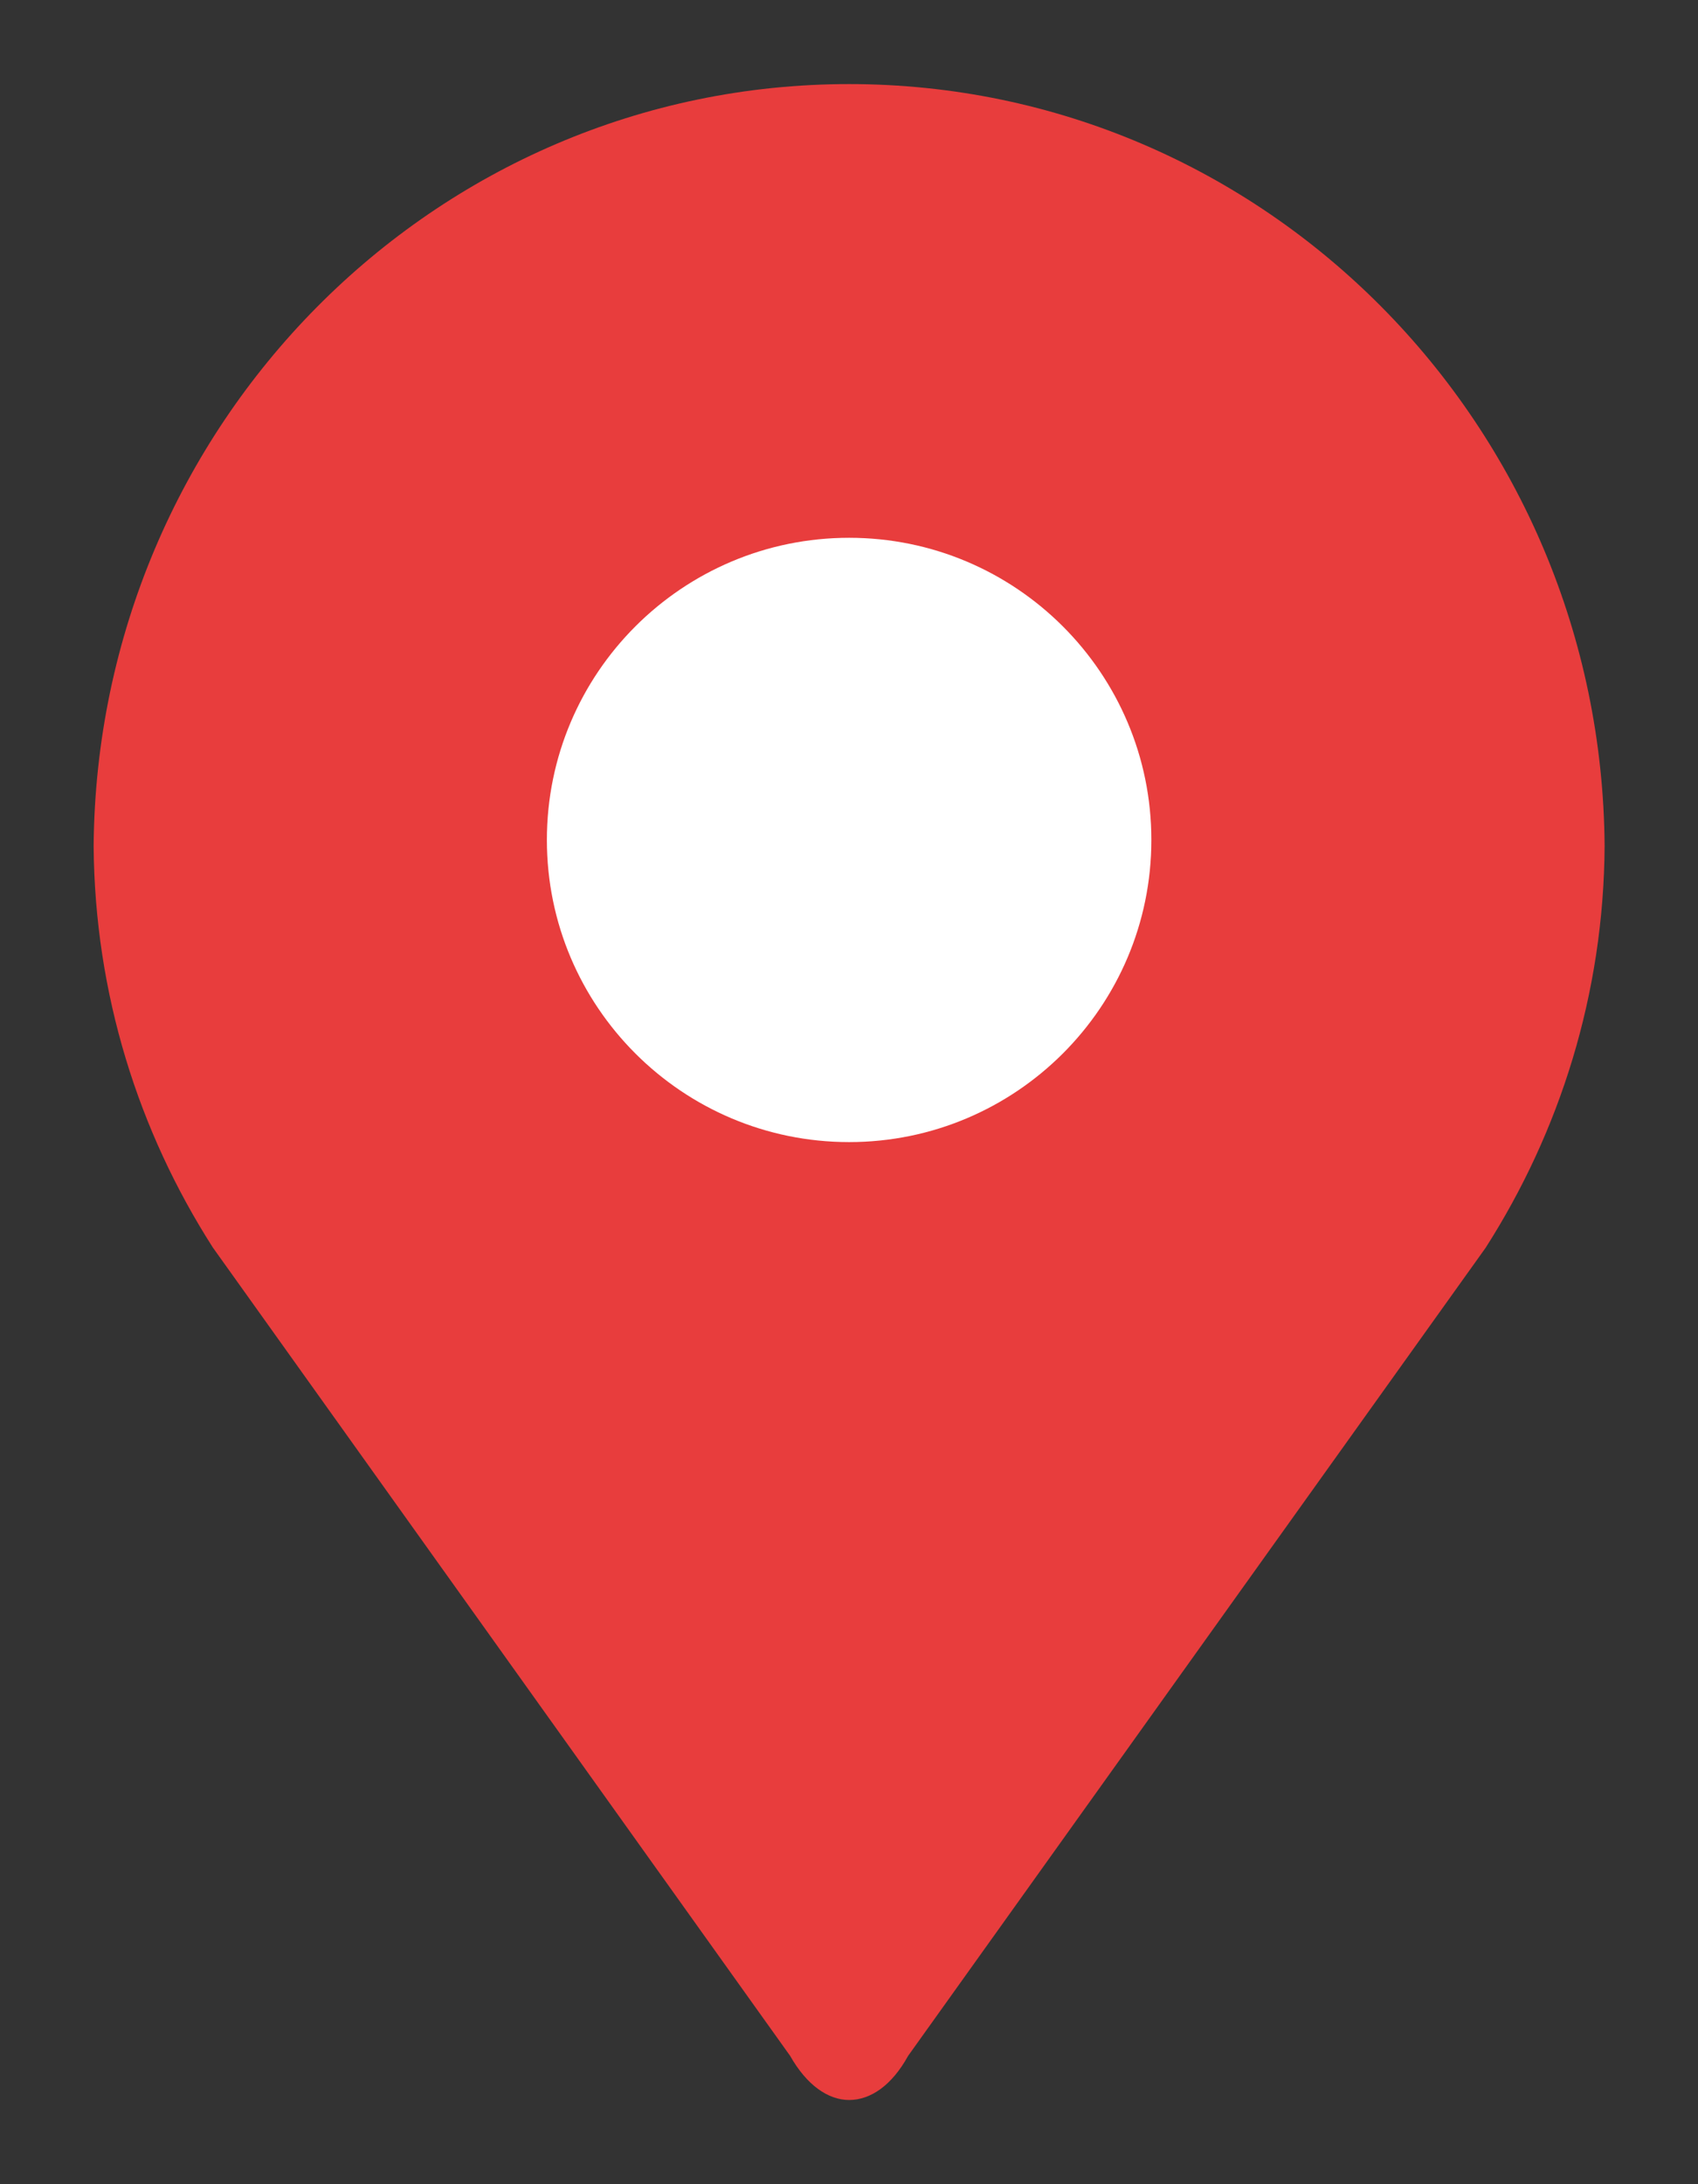
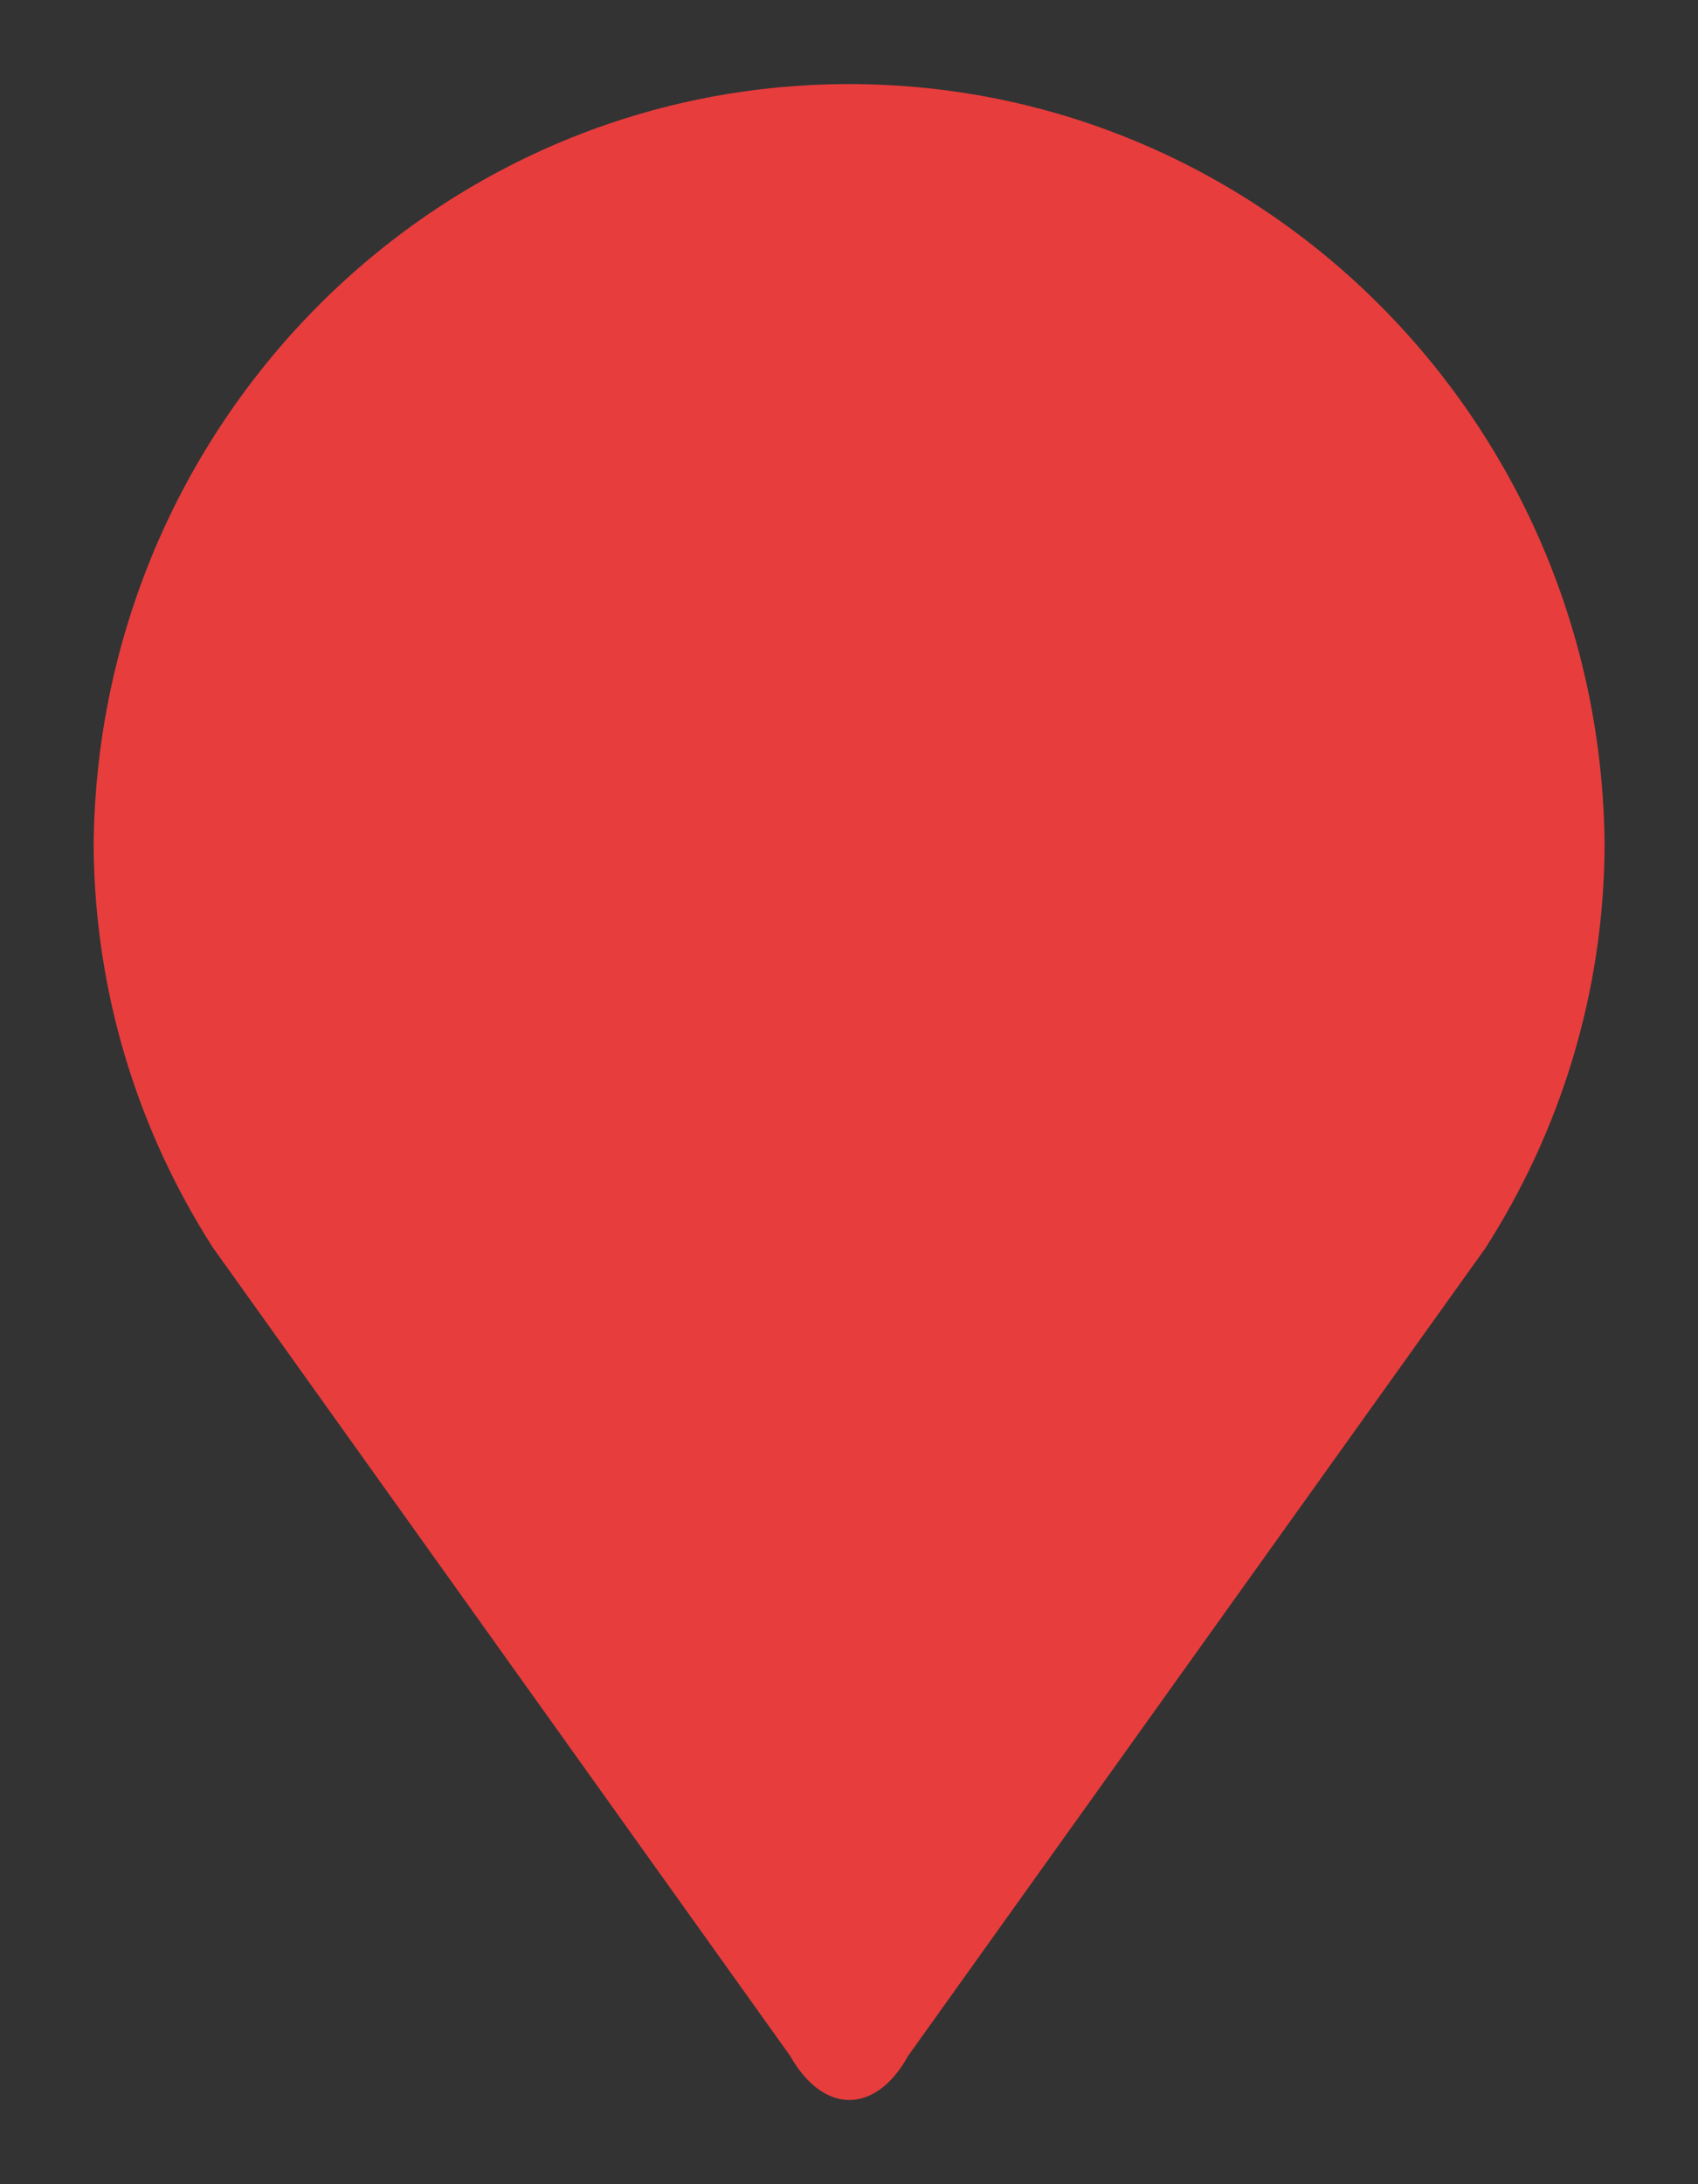
<svg xmlns="http://www.w3.org/2000/svg" version="1.1" id="Layer_1" x="0px" y="0px" width="14px" height="18px" viewBox="-116.5 289.5 14 18" enable-background="new -116.5 289.5 14 18" xml:space="preserve">
  <rect x="-116.5" y="289.5" width="14" height="18" fill="#333333" stroke="none" />
  <path fill="#E83D3D" d="M-109.499,290.193c-3.424,0-6.201,2.807-6.229,6.279c0.009,1.219,0.37,2.352,0.983,3.309l4.76,6.662  c0.136,0.24,0.312,0.363,0.486,0.363c0.179,0,0.354-0.123,0.486-0.363l4.762-6.66c0.611-0.955,0.974-2.092,0.981-3.311  C-103.294,292.998-106.073,290.193-109.499,290.193" />
-   <path fill="#FFFFFF" d="M-107.007,296.422c0,1.375-1.117,2.49-2.492,2.49s-2.492-1.115-2.492-2.49s1.117-2.49,2.492-2.49  S-107.007,295.047-107.007,296.422" />
</svg>